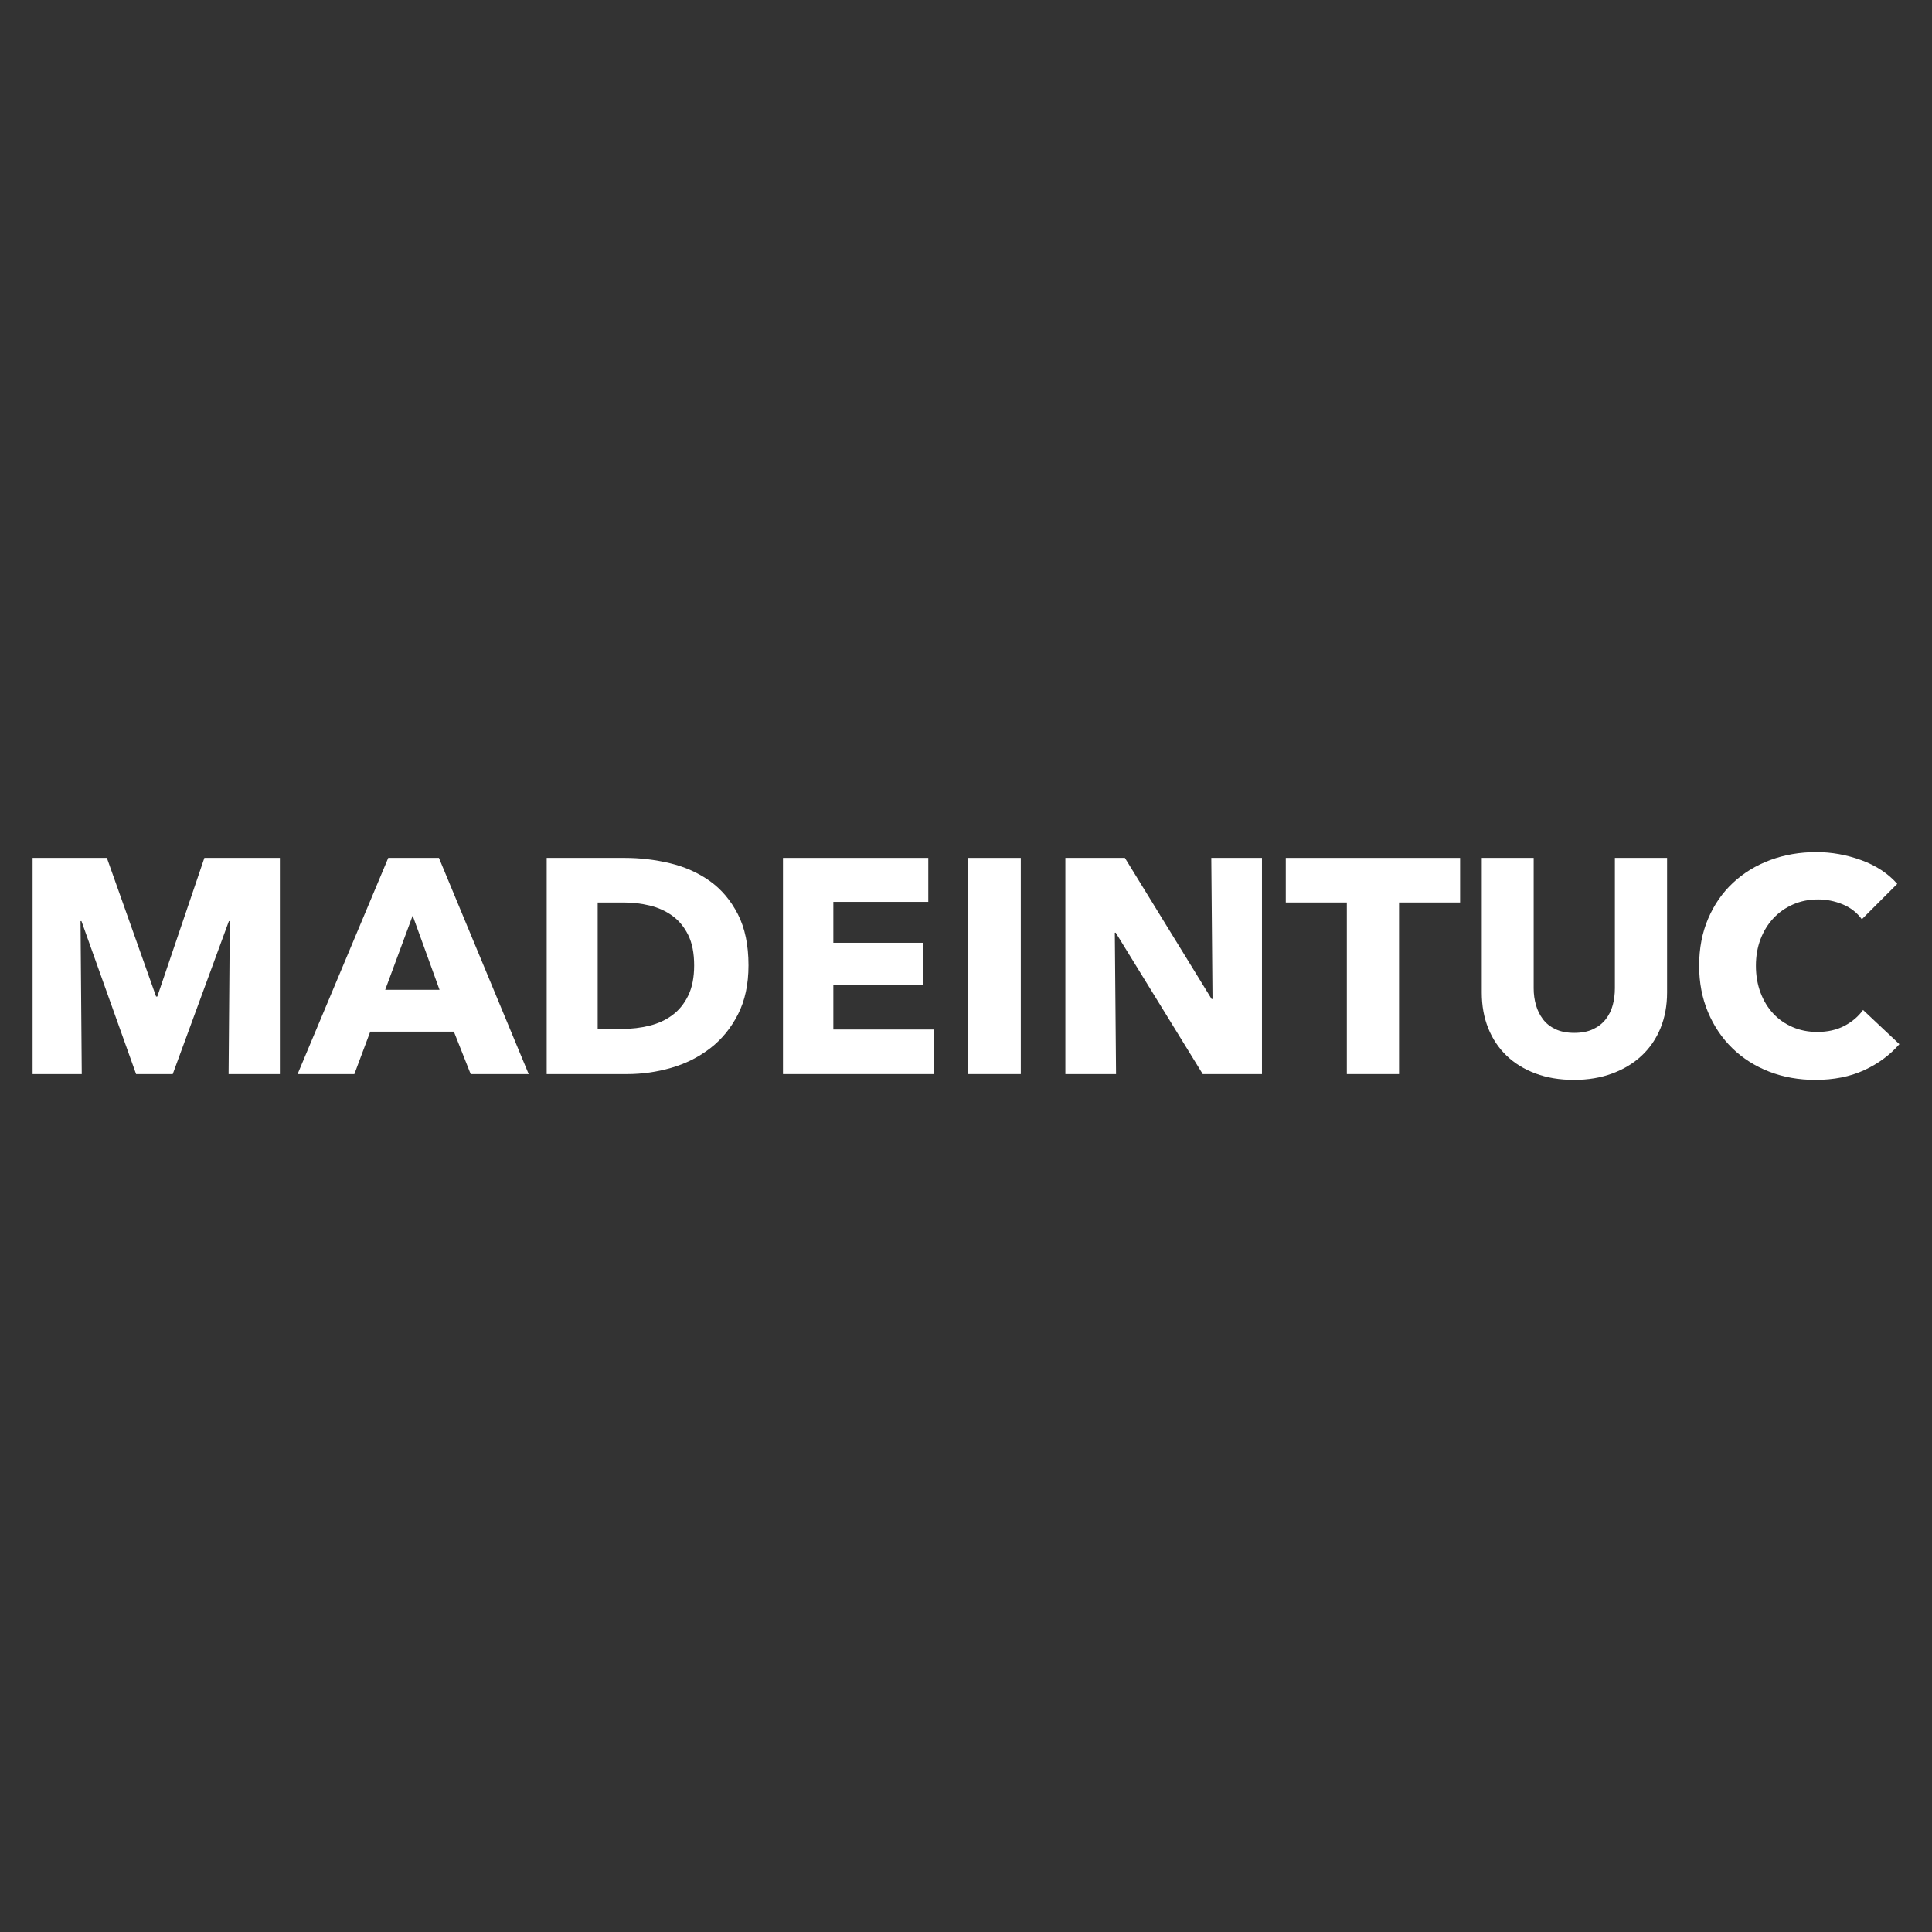
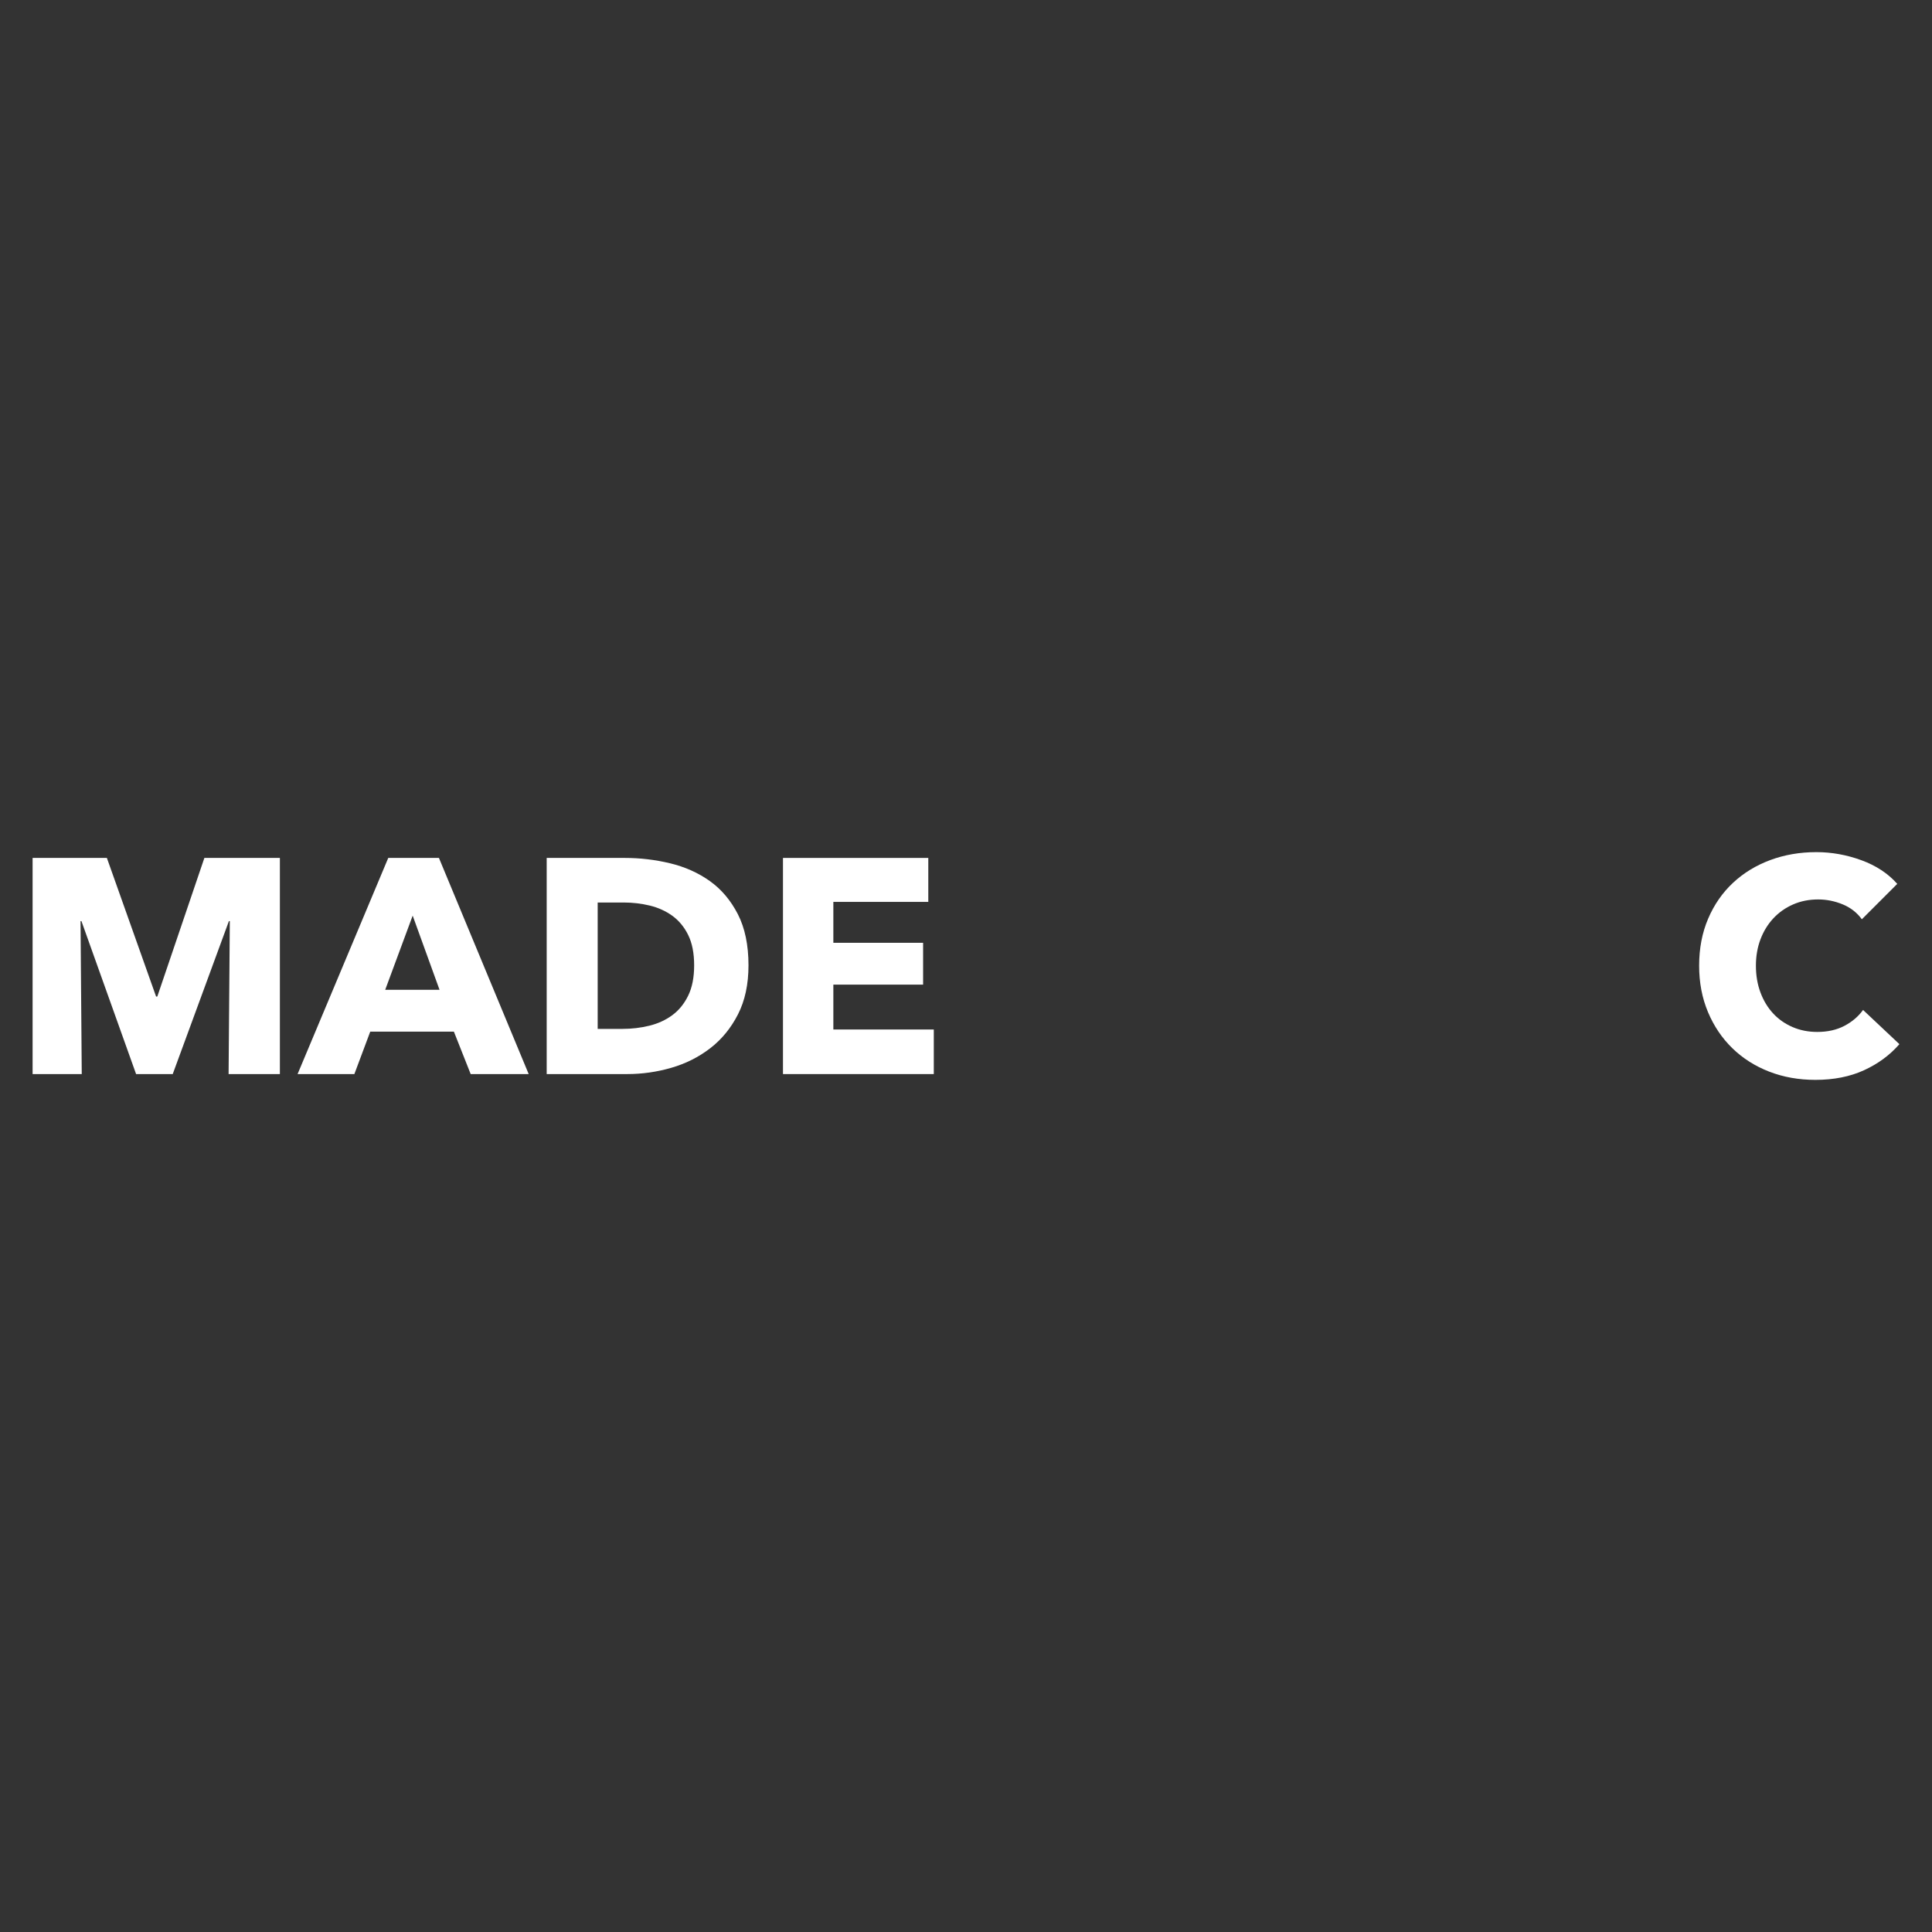
<svg xmlns="http://www.w3.org/2000/svg" id="Capa_1" data-name="Capa 1" width="1000" height="1000" viewBox="0 0 1000 1000">
  <rect x="0" y="0" width="1000" height="1000" fill="#333333" stroke="none" />
  <defs>
    <style>
      .cls-1 {
        fill: #fff;
      }
    </style>
  </defs>
  <path class="cls-1" d="M118.321,555.938l.632-79.166h-.474l-29.075,79.166h-18.962l-28.284-79.166h-.474l.632,79.166h-25.44v-111.875h38.445l25.472,71.739h.632l24.364-71.739h39.079v111.875h-26.546Z" />
  <path class="cls-1" d="M243.624,555.938l-8.691-21.964h-43.296l-8.217,21.964h-29.391l46.93-111.875h26.231l46.456,111.875h-30.023ZM213.601,473.928l-14.222,38.398h28.127l-13.906-38.398Z" />
  <path class="cls-1" d="M387.416,499.684c0,9.797-1.817,18.251-5.452,25.361-3.634,7.112-8.429,12.959-14.379,17.54-5.952,4.583-12.668,7.955-20.146,10.113-7.481,2.16-15.066,3.239-22.754,3.239h-41.716v-111.875h40.452c7.901,0,15.696.923,23.387,2.765,7.688,1.845,14.537,4.898,20.542,9.165,6.005,4.266,10.849,9.982,14.538,17.144,3.686,7.165,5.53,16.014,5.53,26.546ZM359.29,499.684c0-6.32-1.027-11.56-3.081-15.722-2.055-4.161-4.795-7.479-8.217-9.955-3.425-2.474-7.323-4.239-11.693-5.293-4.372-1.052-8.876-1.58-13.51-1.58h-13.431v65.419h12.799c4.844,0,9.506-.553,13.985-1.659,4.476-1.106,8.426-2.923,11.851-5.452,3.422-2.528,6.162-5.899,8.217-10.113,2.054-4.212,3.081-9.427,3.081-15.644Z" />
  <path class="cls-1" d="M405.269,555.938v-111.875h75.216v22.754h-49.143v21.174h46.456v21.648h-46.456v23.229h51.987v23.07h-78.059Z" />
-   <path class="cls-1" d="M501.184,555.938v-111.875h27.178v111.875h-27.178Z" />
-   <path class="cls-1" d="M622.538,555.938l-45.034-73.162h-.474l.632,73.162h-26.23v-111.875h30.812l44.877,73.003h.474l-.632-73.003h26.23v111.875h-30.655Z" />
-   <path class="cls-1" d="M724.14,467.133v88.805h-27.021v-88.805h-31.602v-23.07h90.226v23.07h-31.603Z" />
-   <path class="cls-1" d="M859.48,532.157c-2.267,5.53-5.506,10.271-9.718,14.221-4.215,3.951-9.297,7.032-15.248,9.245-5.954,2.212-12.562,3.317-19.832,3.317-7.375,0-14.011-1.106-19.91-3.317-5.901-2.213-10.903-5.294-15.011-9.245-4.108-3.95-7.268-8.691-9.481-14.221-2.212-5.531-3.319-11.667-3.319-18.41v-69.684h26.863v67.472c0,3.056.395,5.952,1.185,8.691.789,2.74,1.999,5.19,3.634,7.347,1.632,2.162,3.792,3.872,6.479,5.136,2.685,1.264,5.925,1.896,9.717,1.896s7.032-.632,9.718-1.896c2.685-1.264,4.871-2.975,6.557-5.136,1.684-2.158,2.897-4.607,3.634-7.347.736-2.738,1.107-5.635,1.107-8.691v-67.472h27.019v69.684c0,6.743-1.133,12.879-3.397,18.41Z" />
  <path class="cls-1" d="M964.795,553.962c-7.269,3.319-15.643,4.977-25.124,4.977-8.639,0-16.618-1.422-23.939-4.266-7.323-2.844-13.668-6.874-19.041-12.088-5.372-5.214-9.587-11.455-12.64-18.725-3.057-7.268-4.583-15.273-4.583-24.018,0-8.953,1.553-17.066,4.661-24.334,3.106-7.269,7.4-13.456,12.879-18.567,5.476-5.109,11.903-9.032,19.278-11.772,7.373-2.738,15.328-4.108,23.86-4.108,7.901,0,15.669,1.398,23.307,4.188,7.636,2.793,13.826,6.874,18.566,12.246l-18.329,18.33c-2.528-3.476-5.847-6.057-9.956-7.743-4.108-1.684-8.322-2.528-12.64-2.528-4.741,0-9.086.87-13.037,2.607-3.95,1.738-7.347,4.135-10.191,7.19-2.845,3.057-5.057,6.664-6.637,10.824-1.58,4.162-2.37,8.718-2.37,13.668,0,5.057.79,9.693,2.37,13.905,1.581,4.215,3.766,7.822,6.558,10.824,2.79,3.002,6.135,5.348,10.034,7.032,3.896,1.686,8.162,2.528,12.799,2.528,5.373,0,10.059-1.052,14.064-3.16,4.002-2.106,7.214-4.845,9.639-8.217l18.804,17.698c-4.953,5.689-11.062,10.191-18.33,13.51Z" />
</svg>